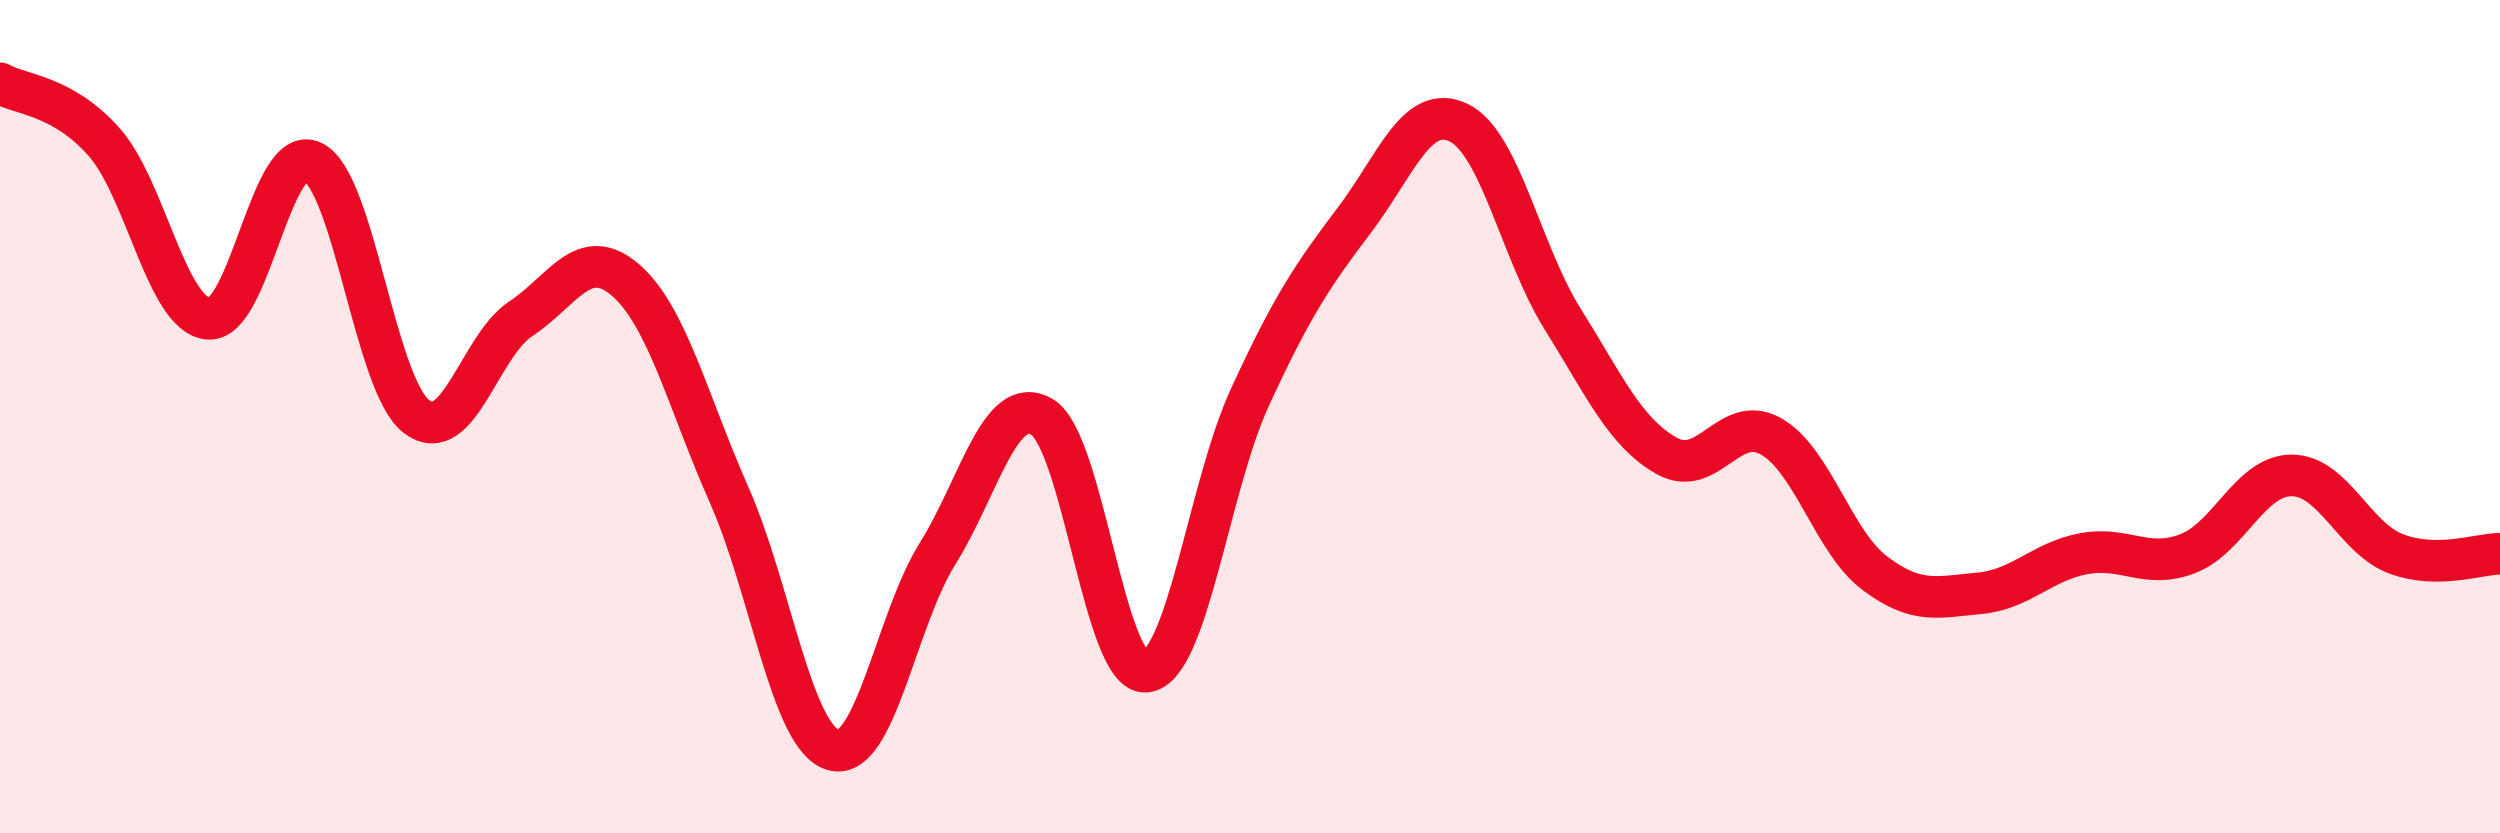
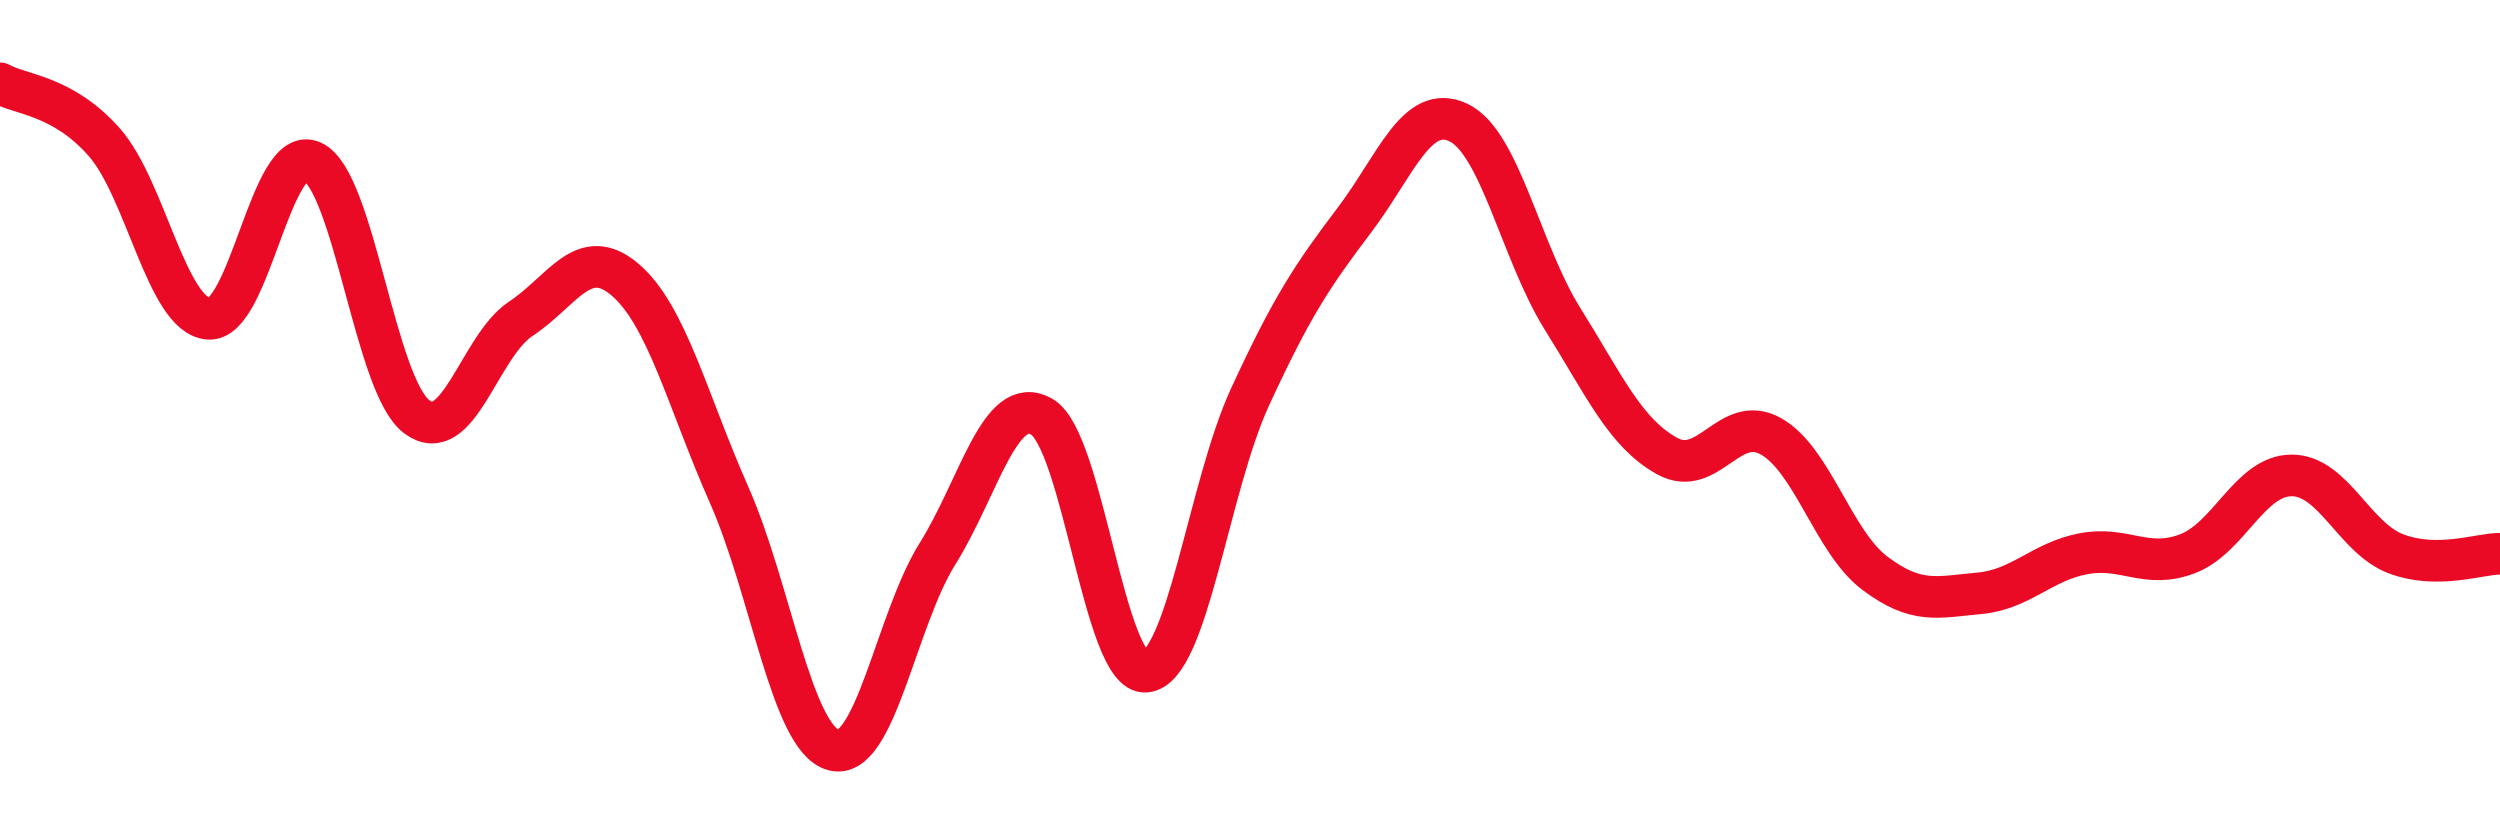
<svg xmlns="http://www.w3.org/2000/svg" width="60" height="20" viewBox="0 0 60 20">
-   <path d="M 0,2 C 0.5,2.28 1.5,2.28 2.5,3.41 C 3.5,4.54 4,7.56 5,7.65 C 6,7.74 6.5,3.41 7.5,3.88 C 8.5,4.35 9,9.25 10,10 C 11,10.75 11.5,8.31 12.5,7.65 C 13.5,6.99 14,5.86 15,6.71 C 16,7.56 16.5,9.62 17.5,11.88 C 18.5,14.14 19,17.72 20,18 C 21,18.28 21.5,14.89 22.5,13.29 C 23.5,11.69 24,9.43 25,10 C 26,10.57 26.5,16.21 27.5,16.12 C 28.5,16.03 29,11.7 30,9.53 C 31,7.36 31.5,6.61 32.5,5.29 C 33.5,3.97 34,2.47 35,2.94 C 36,3.41 36.5,6.05 37.5,7.65 C 38.5,9.25 39,10.38 40,10.94 C 41,11.5 41.5,9.91 42.5,10.47 C 43.5,11.03 44,13.01 45,13.76 C 46,14.51 46.5,14.33 47.5,14.24 C 48.5,14.15 49,13.48 50,13.29 C 51,13.1 51.5,13.67 52.5,13.29 C 53.5,12.91 54,11.41 55,11.41 C 56,11.41 56.5,12.91 57.5,13.29 C 58.5,13.67 59.5,13.29 60,13.29L60 20L0 20Z" fill="#EB0A25" opacity="0.1" stroke-linecap="round" stroke-linejoin="round" />
  <path d="M 0,2 C 0.5,2.28 1.5,2.28 2.5,3.41 C 3.5,4.54 4,7.56 5,7.65 C 6,7.74 6.5,3.41 7.5,3.88 C 8.5,4.35 9,9.25 10,10 C 11,10.75 11.5,8.31 12.5,7.65 C 13.5,6.99 14,5.86 15,6.71 C 16,7.56 16.5,9.62 17.5,11.88 C 18.5,14.14 19,17.72 20,18 C 21,18.28 21.5,14.89 22.5,13.29 C 23.5,11.69 24,9.43 25,10 C 26,10.57 26.5,16.21 27.5,16.12 C 28.5,16.03 29,11.7 30,9.53 C 31,7.36 31.5,6.61 32.5,5.29 C 33.5,3.97 34,2.47 35,2.94 C 36,3.41 36.5,6.05 37.5,7.65 C 38.5,9.25 39,10.38 40,10.94 C 41,11.5 41.5,9.91 42.5,10.47 C 43.5,11.03 44,13.01 45,13.76 C 46,14.51 46.5,14.33 47.5,14.24 C 48.5,14.15 49,13.48 50,13.29 C 51,13.1 51.5,13.67 52.5,13.29 C 53.5,12.91 54,11.41 55,11.41 C 56,11.41 56.5,12.91 57.5,13.29 C 58.5,13.67 59.5,13.29 60,13.29" stroke="#EB0A25" stroke-width="1" fill="none" stroke-linecap="round" stroke-linejoin="round" />
</svg>